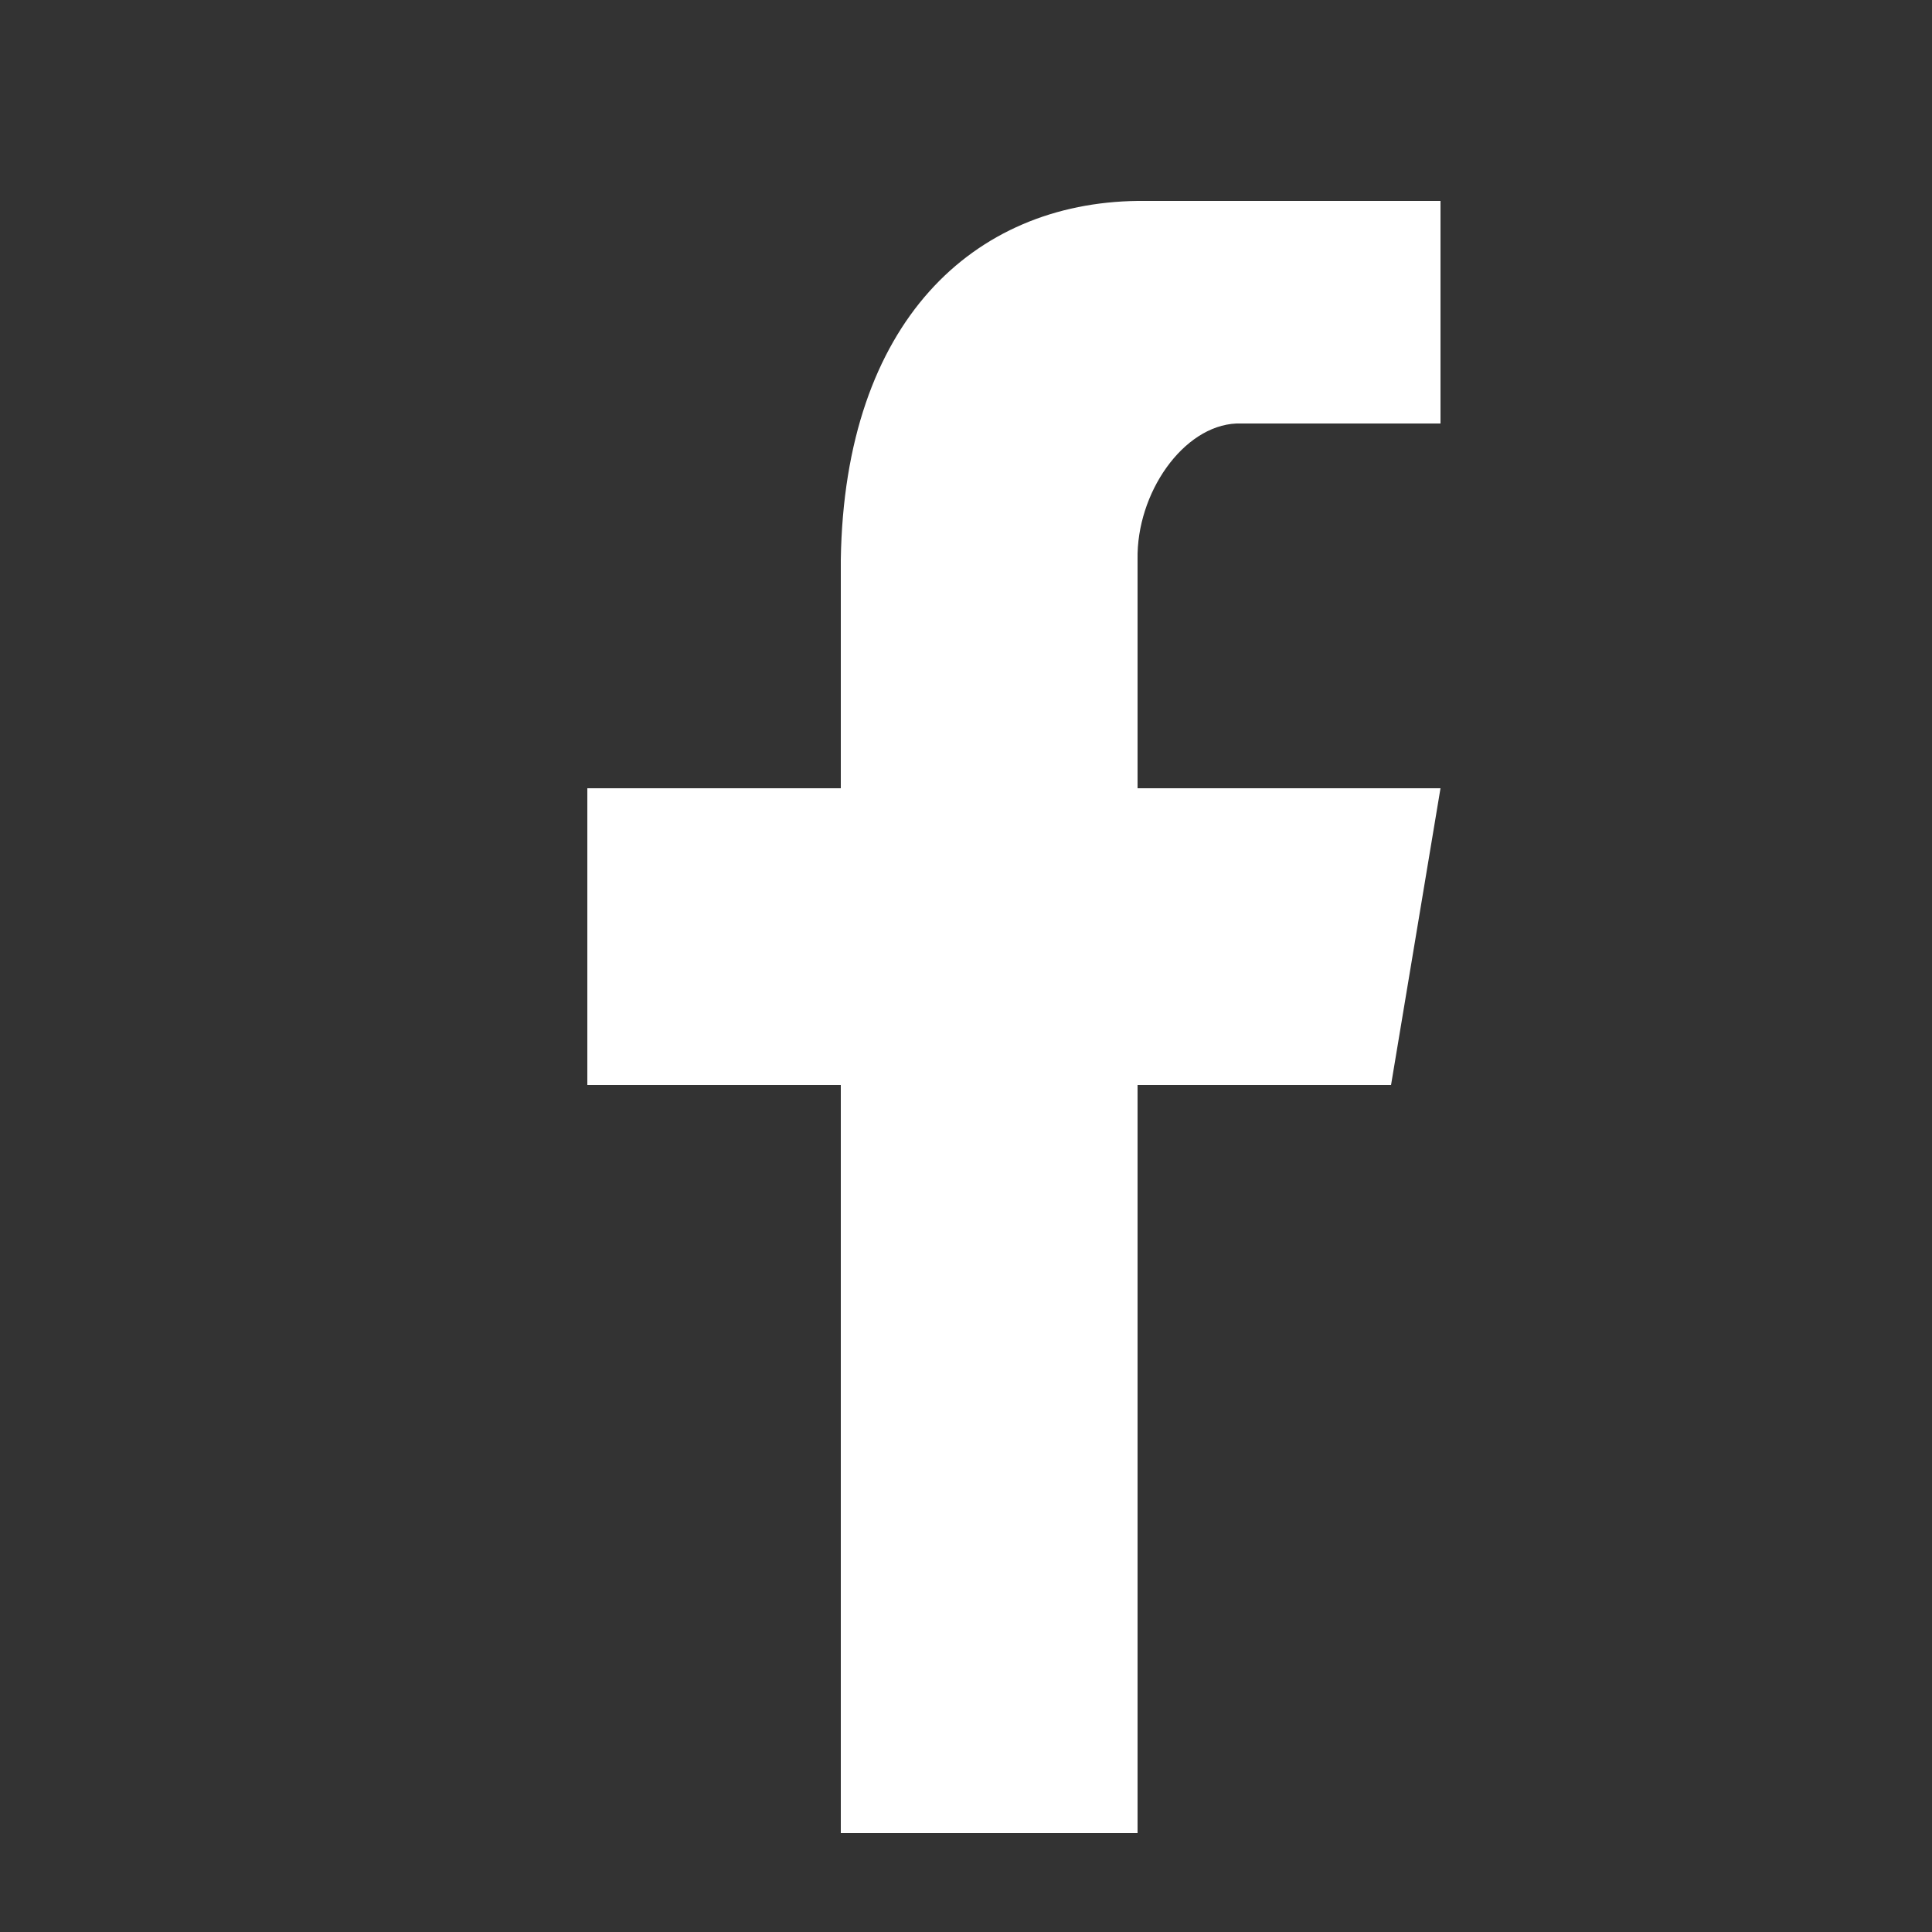
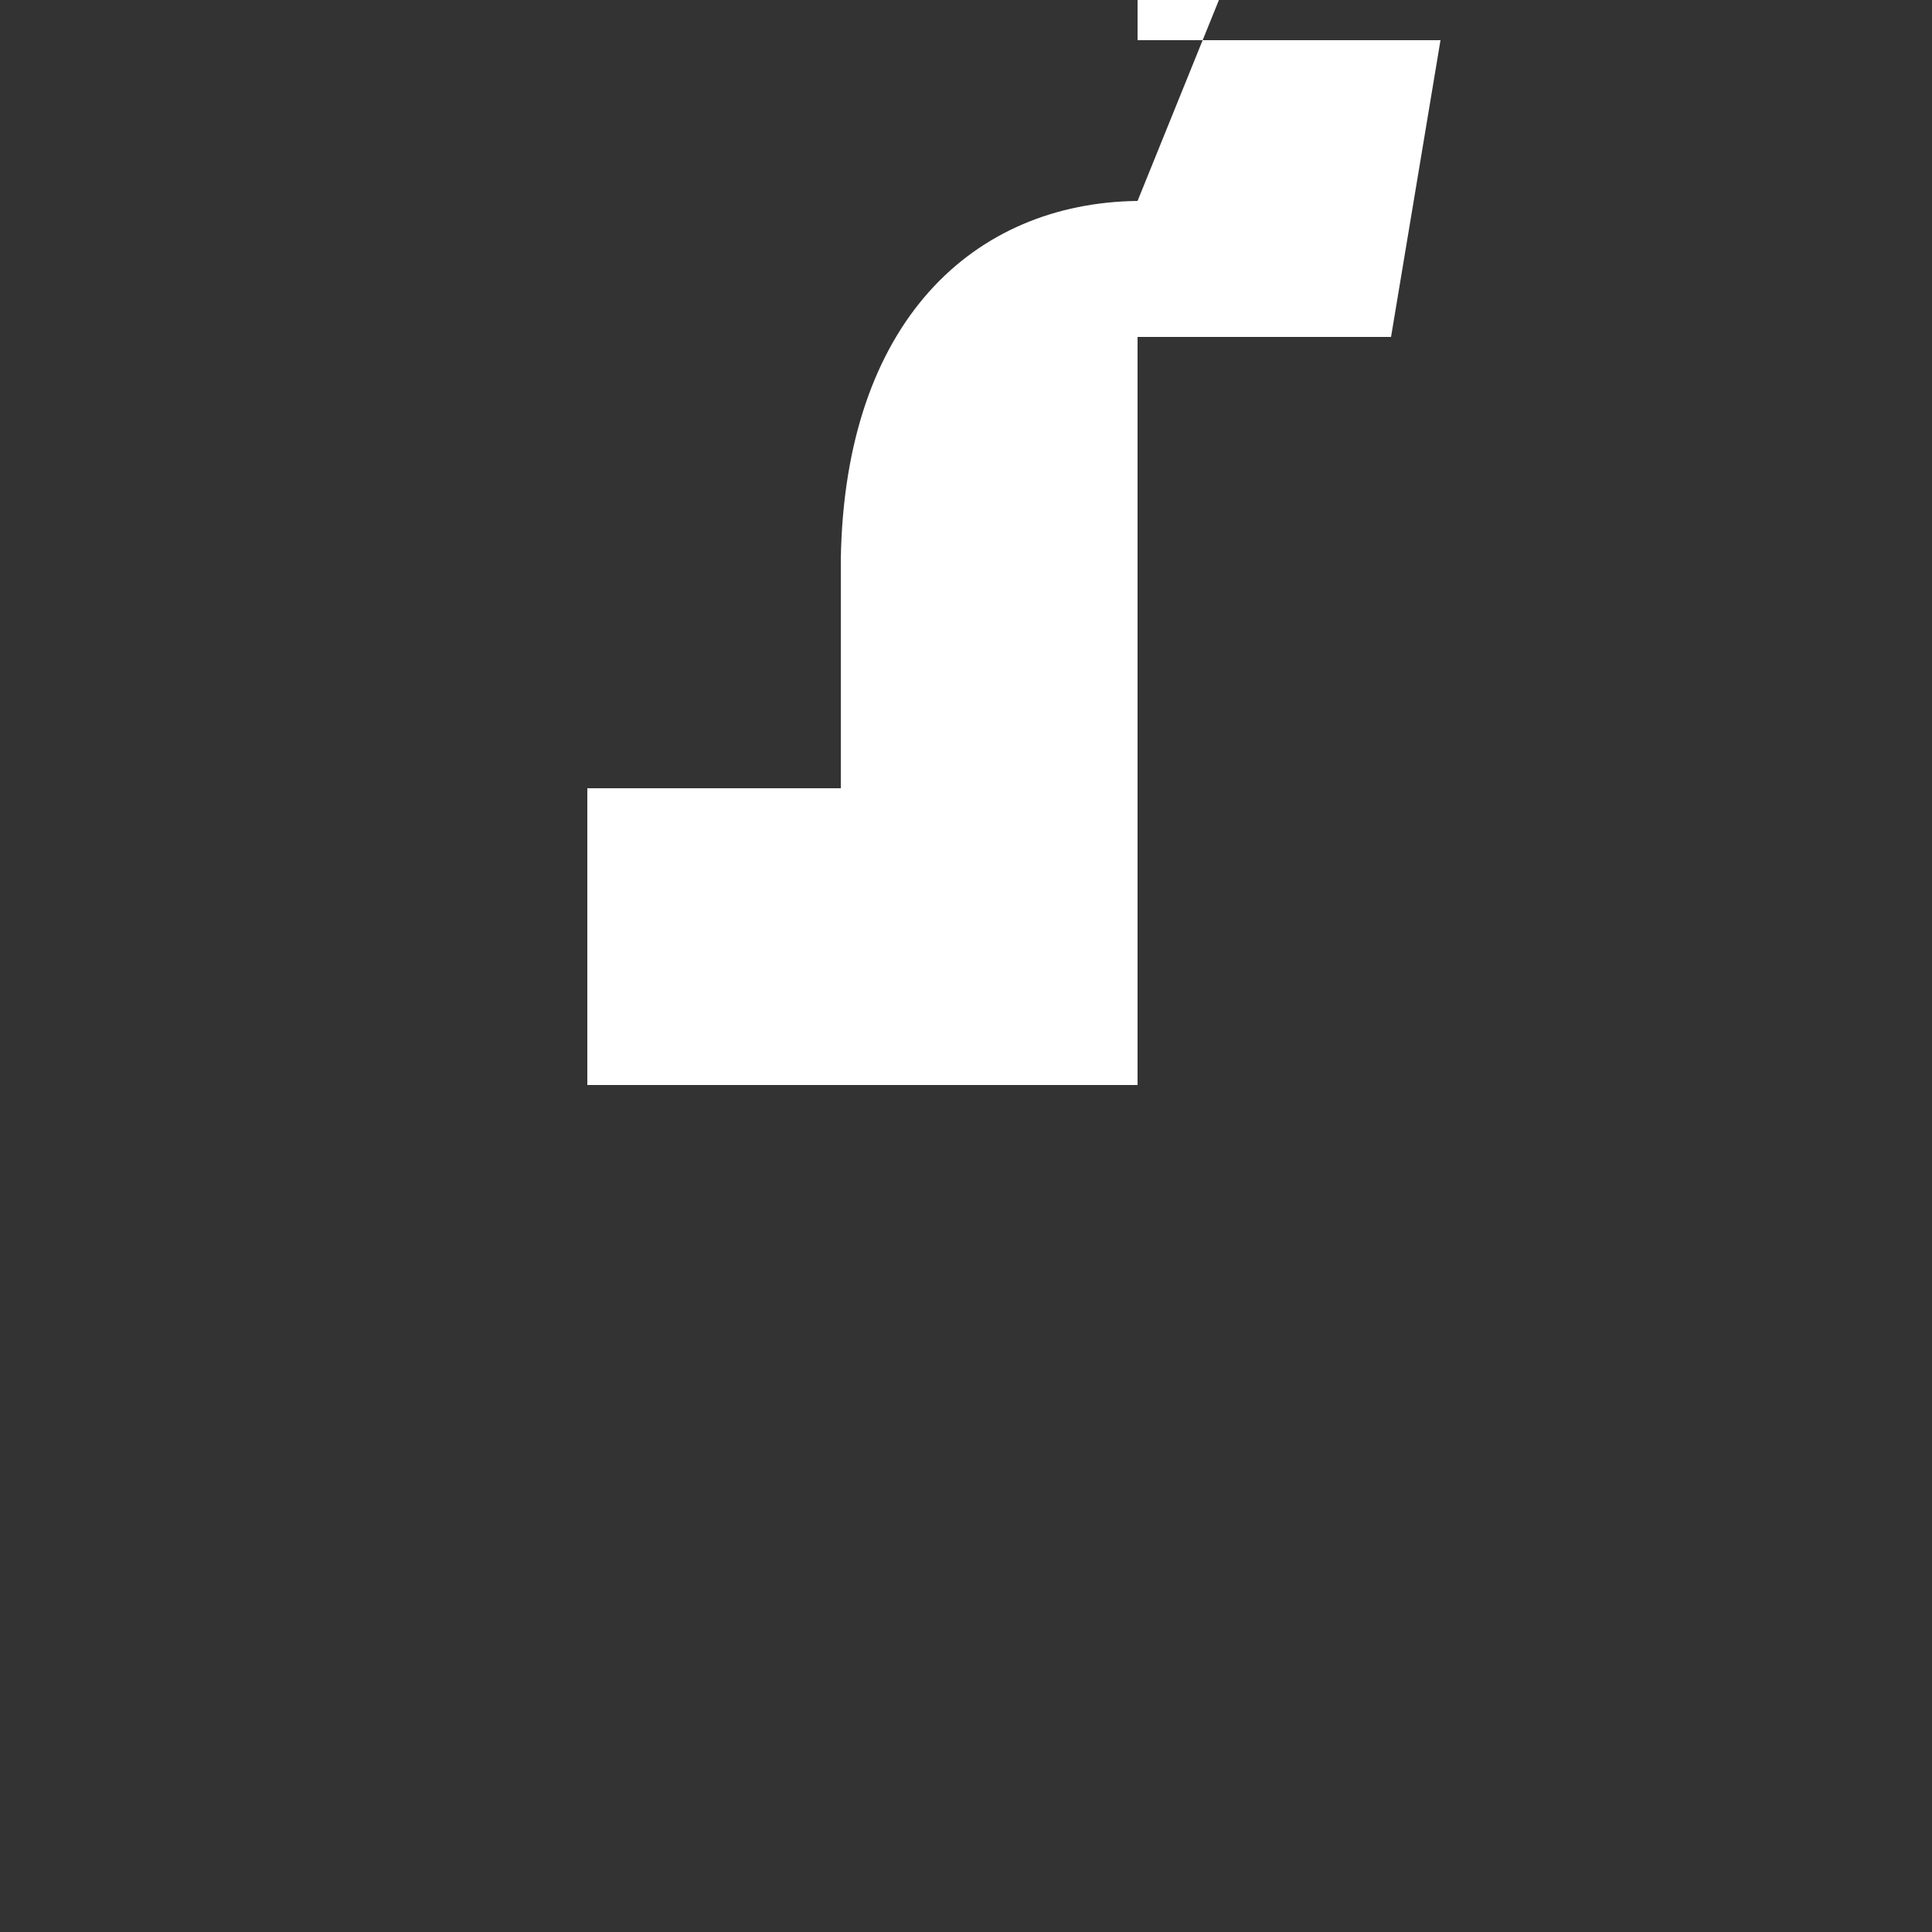
<svg xmlns="http://www.w3.org/2000/svg" width="312.5" height="312.5" viewBox="0 0 250 250">
  <rect x="0" y="0" width="250" height="250" fill="#333333" stroke="none" />
-   <path d="m147.2 26c-21.17.266-37.911 15.528-38.4 46.4v29.6h-32.8v38.4h32.8v96.8h38.4v-96.8h32.8l6.4-38.4h-39.2v-29.6c-.157-8.593 5.896-17.299 12.8-17.6h26.4v-28.8z" fill="#ffffff" />
+   <path d="m147.2 26c-21.17.266-37.911 15.528-38.4 46.4v29.6h-32.8v38.4h32.8h38.4v-96.8h32.8l6.4-38.4h-39.2v-29.6c-.157-8.593 5.896-17.299 12.8-17.6h26.4v-28.8z" fill="#ffffff" />
</svg>